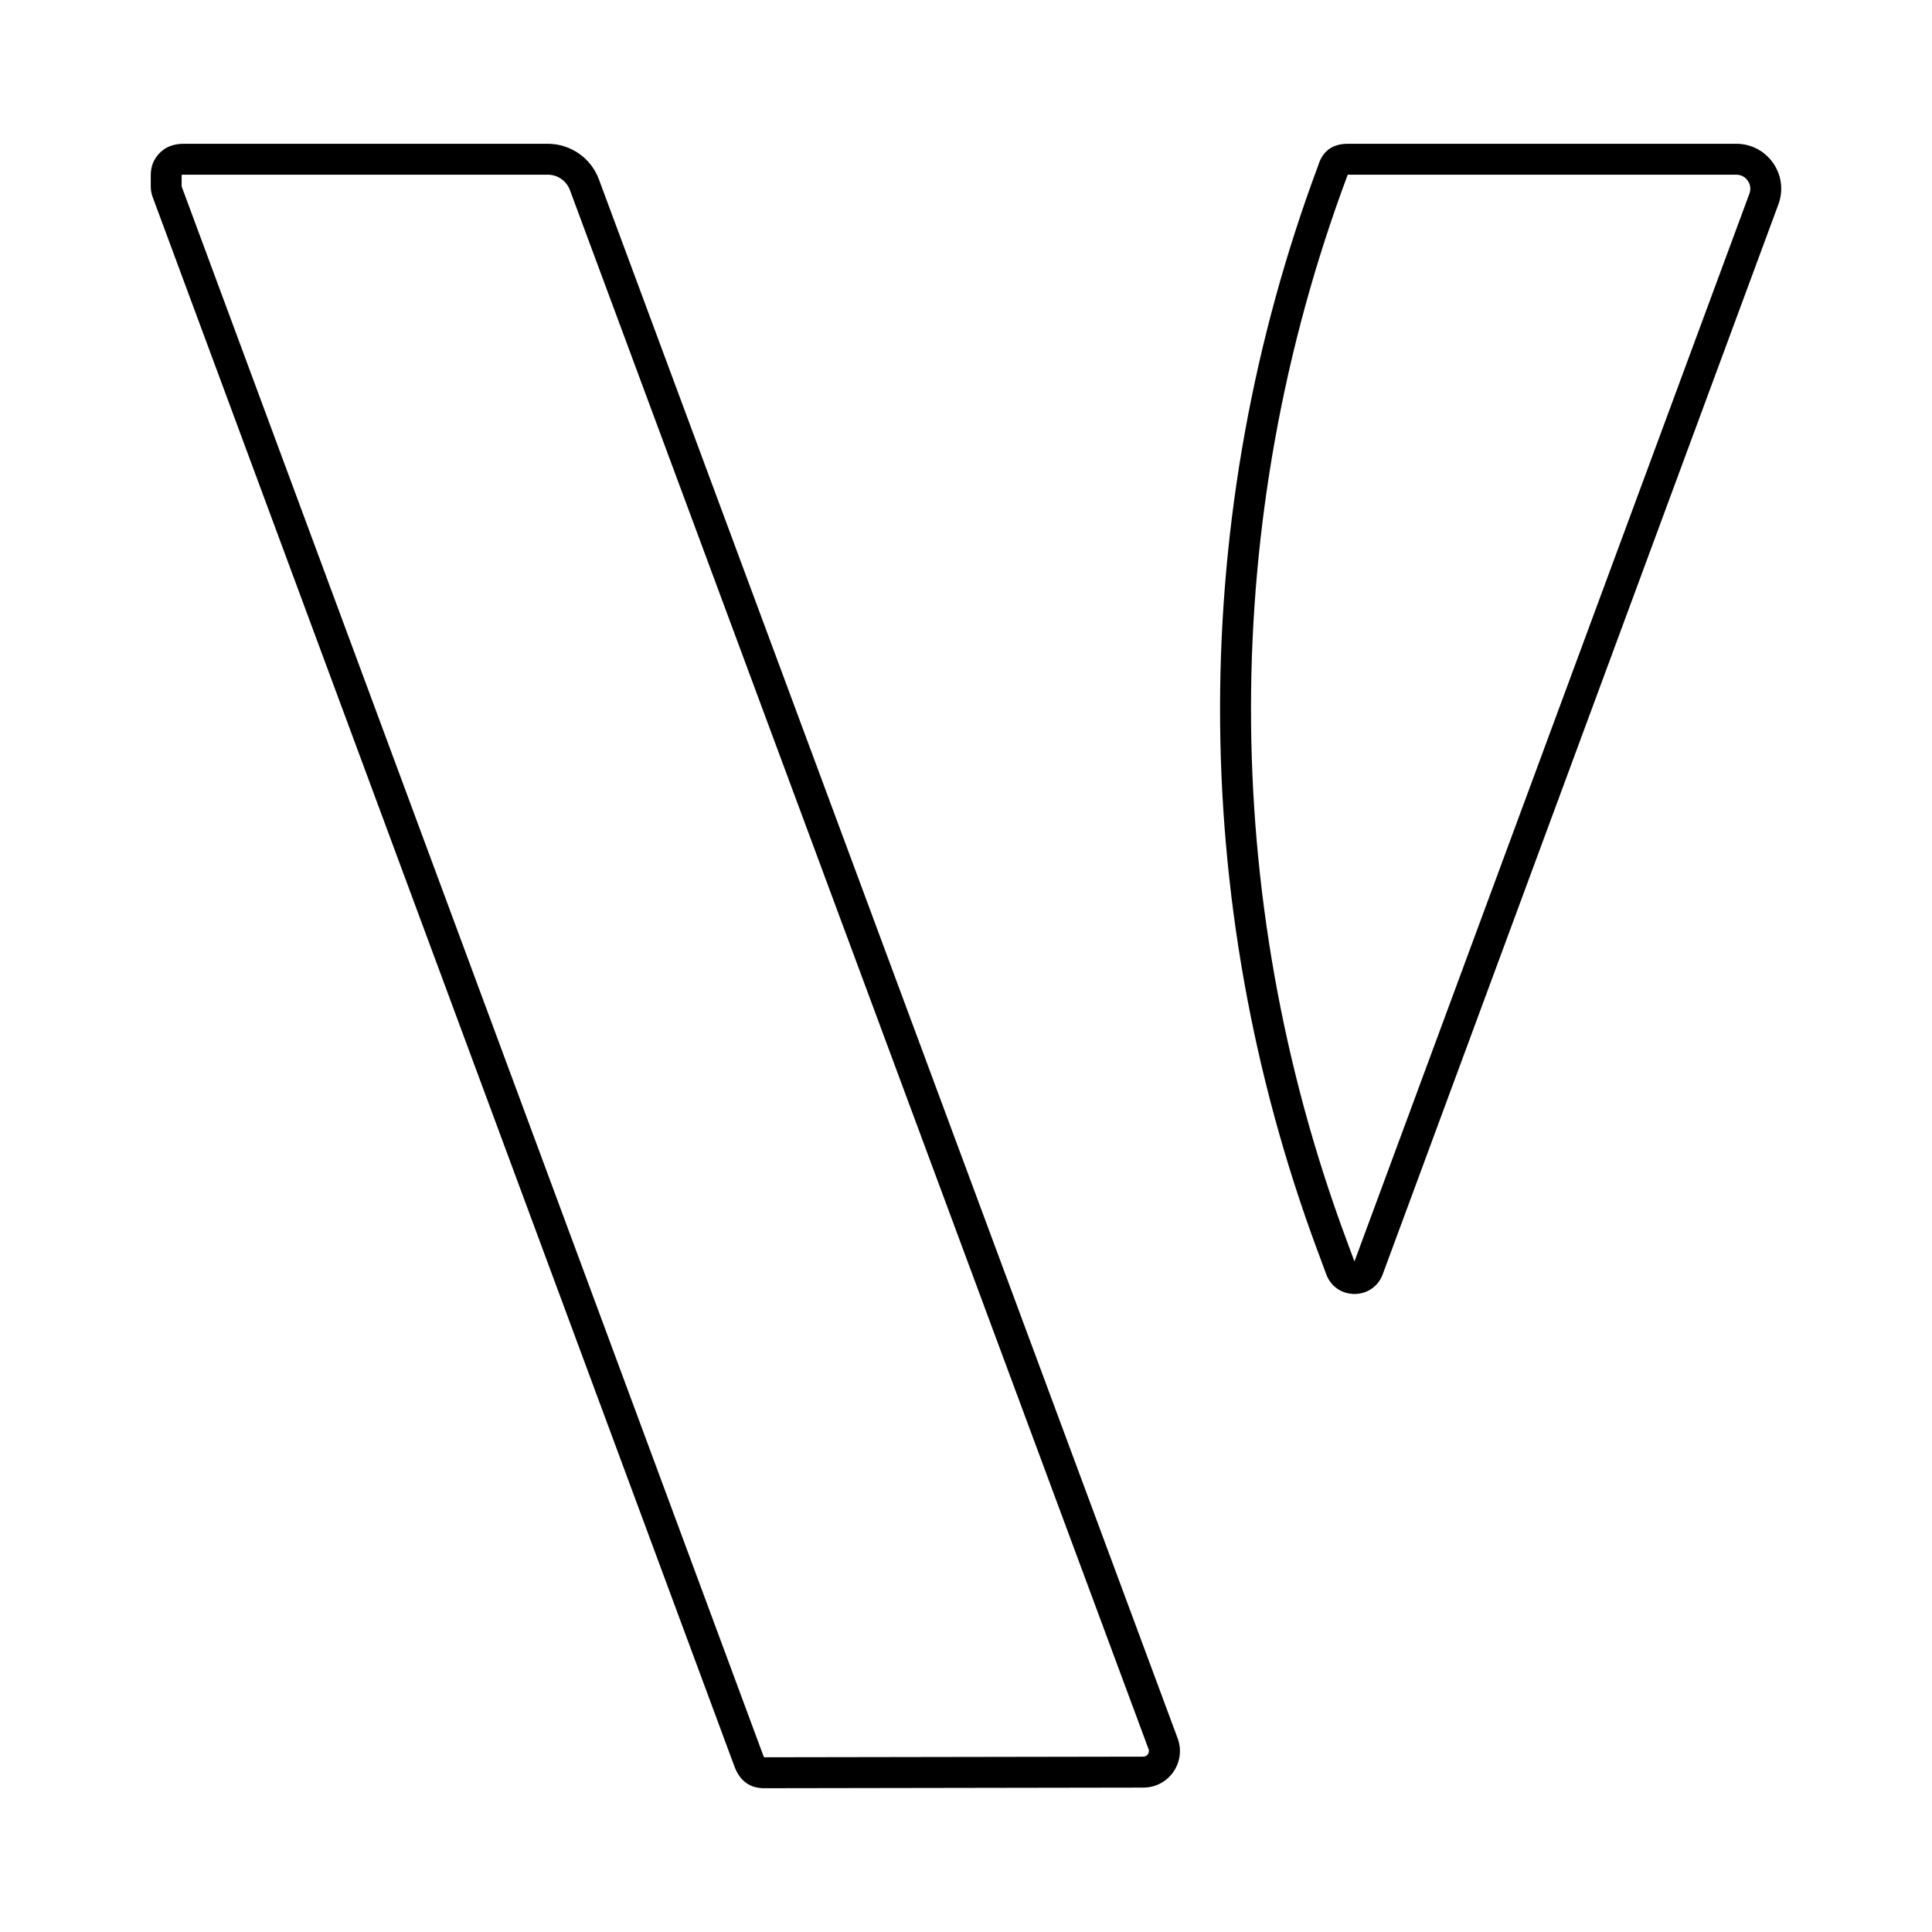
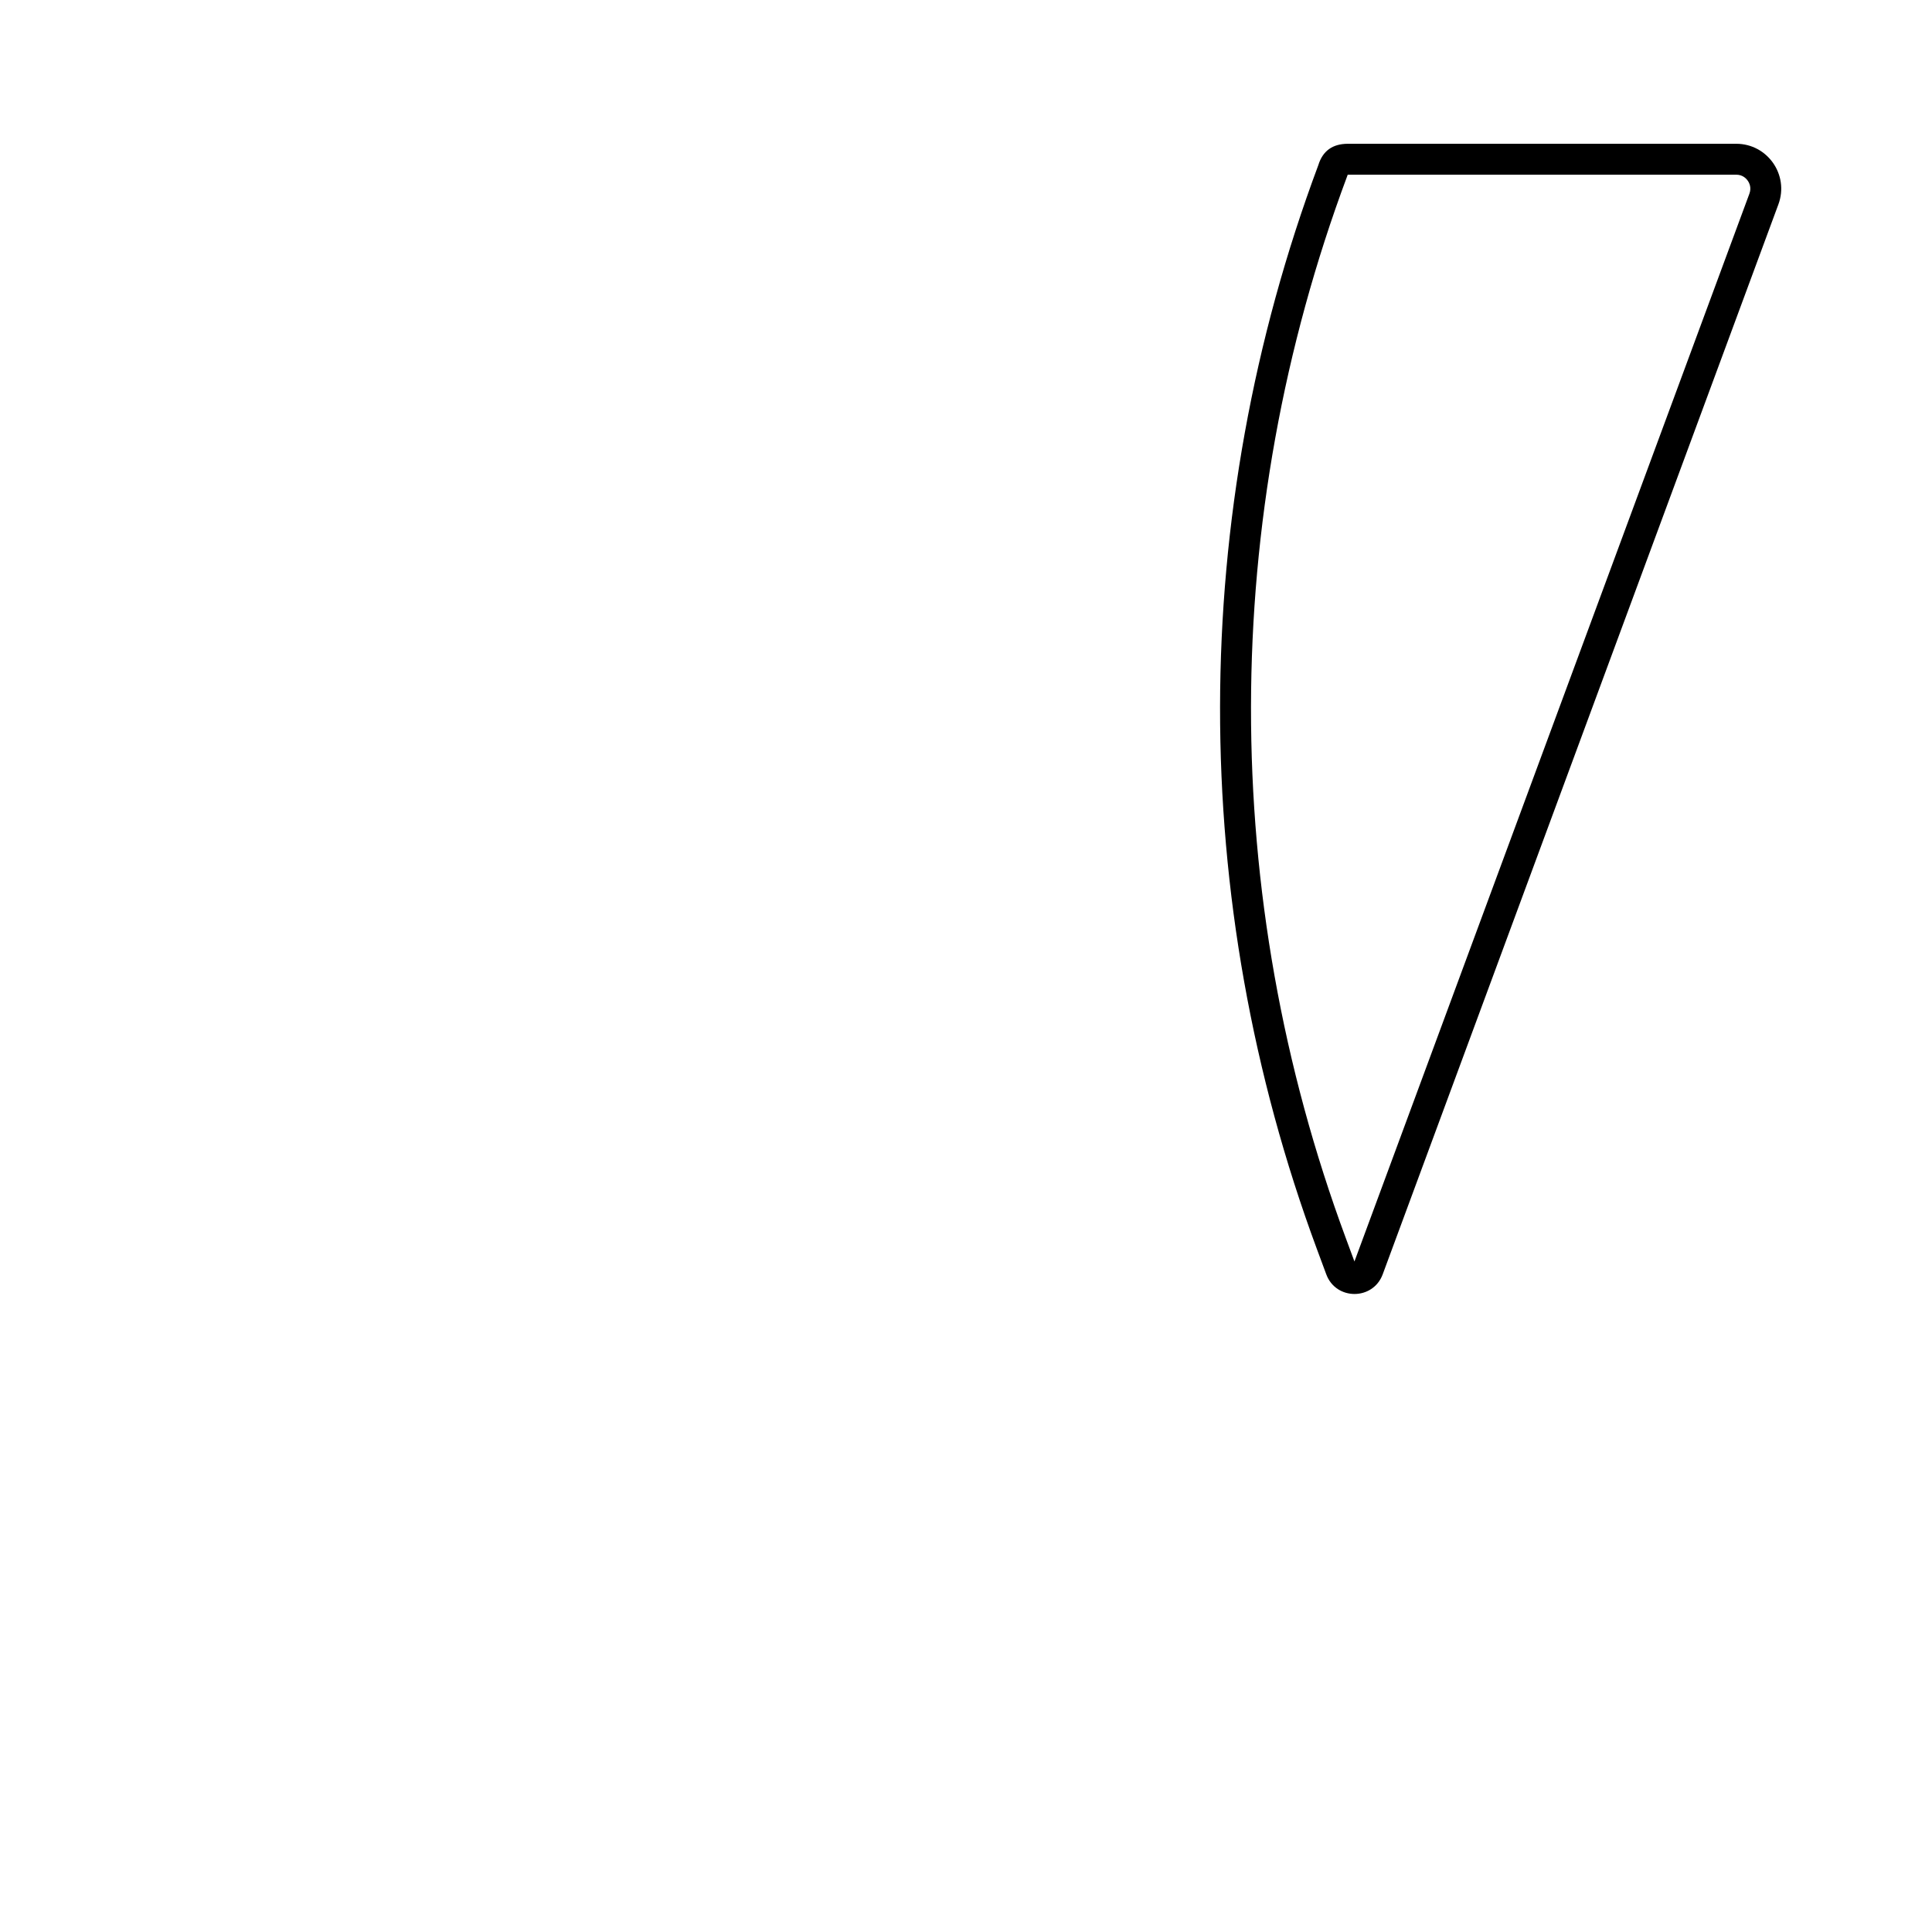
<svg xmlns="http://www.w3.org/2000/svg" id="Layer_7" data-name="Layer 7" viewBox="0 0 500 500">
-   <path d="M141.76,45.21c2.55,0,4.86,1.61,5.74,4l149.74,403.44c.22.59.03,1.06-.17,1.34-.2.29-.57.63-1.2.63l-98.12.16h-.02c-.05-.09-.1-.21-.16-.37L47.01,48.25v-2.95s0-.03,0-.05c.1-.02.26-.04.51-.04h94.23M141.76,37.21H47.53c-2.55,0-4.62.78-6.17,2.34-1.56,1.56-2.34,3.48-2.34,5.75v2.98c0,.85.14,1.7.43,2.55l150.66,406.43c1.42,3.68,3.97,5.53,7.66,5.53l98.14-.16c6.59-.01,11.15-6.58,8.86-12.76L155,46.43c-2.05-5.54-7.34-9.22-13.24-9.22h0Z" />
  <path d="M449.34,45.21c1.65,0,2.58.98,2.98,1.56.41.58,1,1.79.43,3.34l-102.22,276.36-2.21-5.97c-32.87-88.7-32.74-186.35.35-274.96l.08-.22.03-.11s.03,0,.05,0h100.5M449.34,37.21h-100.5c-3.98,0-6.53,1.85-7.66,5.53h0c-33.78,90.44-33.91,190.01-.36,280.54l2.42,6.52c1.25,3.39,4.28,5.08,7.3,5.08s6.04-1.69,7.3-5.08L460.25,52.88c2.81-7.6-2.81-15.67-10.91-15.67h0Z" />
</svg>